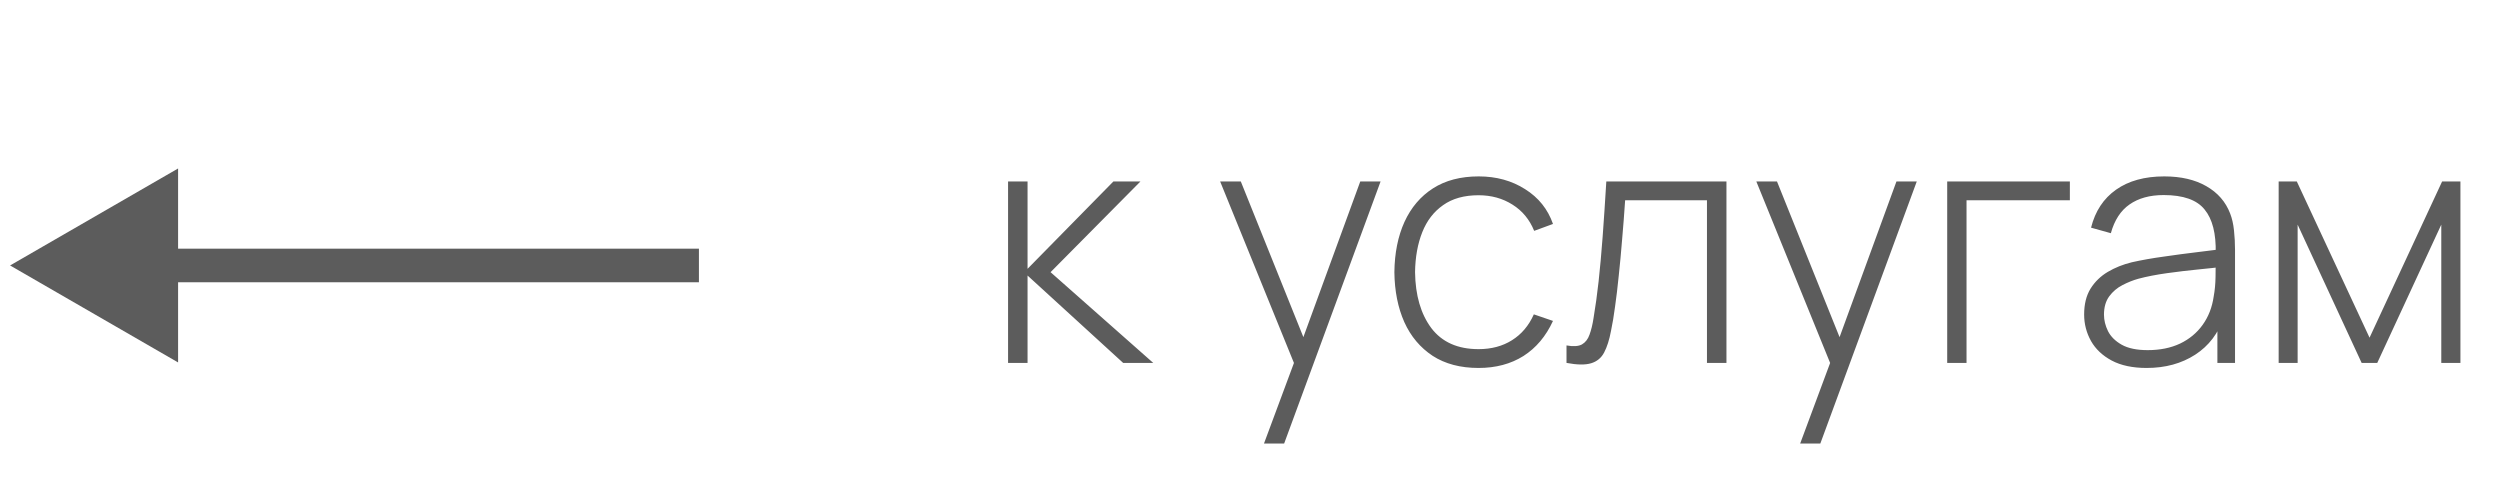
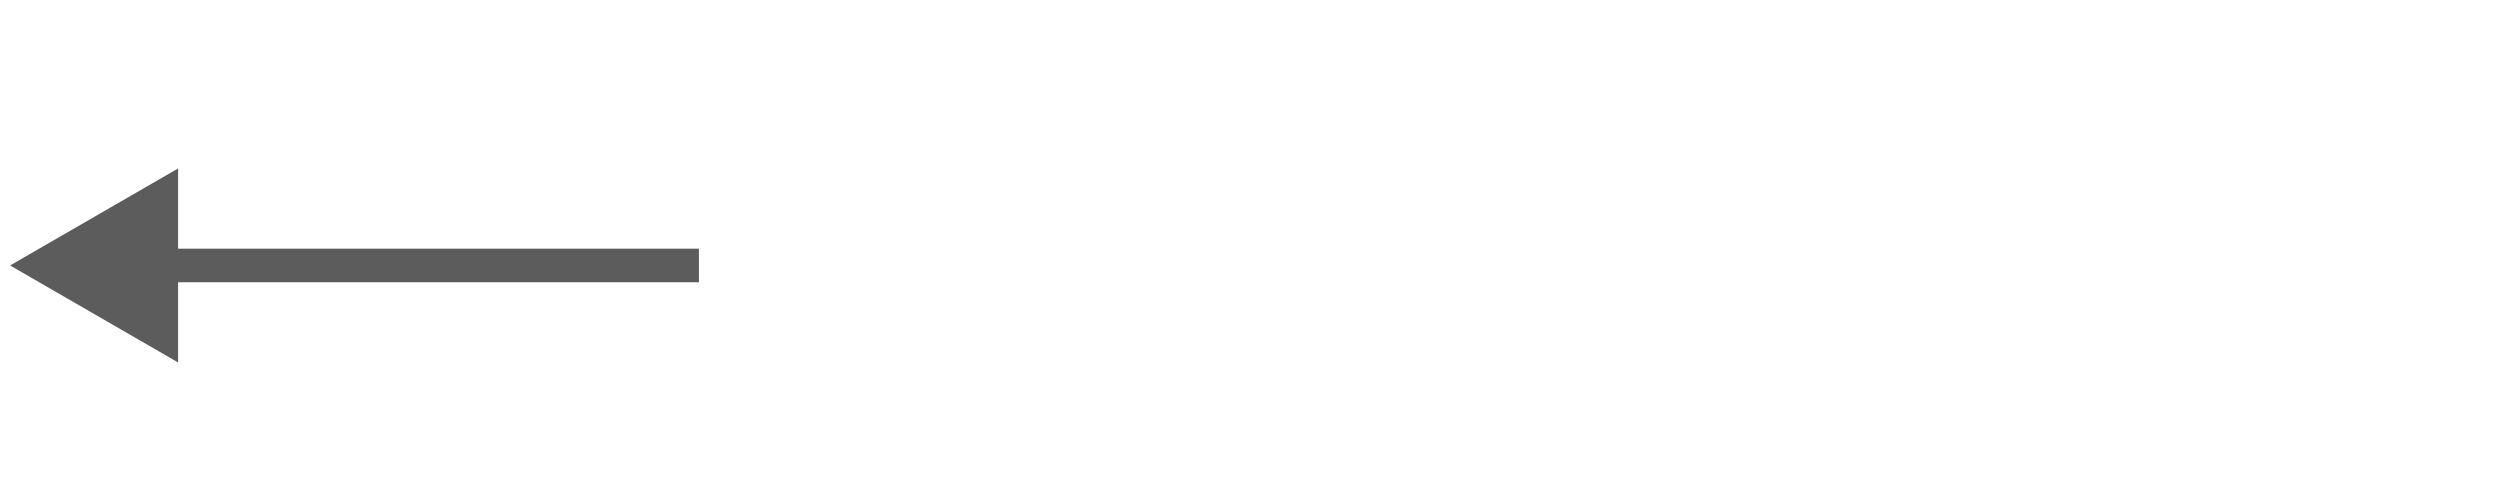
<svg xmlns="http://www.w3.org/2000/svg" width="93" height="18" viewBox="0 0 93 18" fill="none">
-   <path d="M37.5 13.5V6.75H38.225V10L41.419 6.75H42.425L39.081 10.125L42.9 13.5H41.781L38.225 10.25V13.5H37.5ZM47.02 16.5L48.333 12.969L48.345 14.019L45.389 6.75H46.158L48.695 13.062H48.295L50.602 6.75H51.358L47.77 16.5H47.02ZM55.002 13.688C54.327 13.688 53.759 13.537 53.296 13.238C52.834 12.933 52.481 12.515 52.24 11.981C52.002 11.444 51.879 10.825 51.871 10.125C51.879 9.412 52.004 8.79 52.246 8.256C52.492 7.719 52.846 7.302 53.309 7.006C53.771 6.71 54.338 6.562 55.009 6.562C55.663 6.562 56.238 6.721 56.734 7.037C57.234 7.35 57.579 7.781 57.771 8.331L57.071 8.588C56.9 8.167 56.632 7.842 56.265 7.612C55.898 7.379 55.477 7.263 55.002 7.263C54.469 7.263 54.029 7.385 53.684 7.631C53.338 7.873 53.079 8.208 52.909 8.637C52.738 9.067 52.648 9.562 52.64 10.125C52.652 10.988 52.854 11.681 53.246 12.206C53.642 12.727 54.227 12.988 55.002 12.988C55.481 12.988 55.896 12.877 56.246 12.656C56.6 12.435 56.871 12.115 57.059 11.694L57.771 11.938C57.509 12.508 57.142 12.944 56.671 13.244C56.2 13.54 55.644 13.688 55.002 13.688ZM58.274 13.5V12.85C58.528 12.896 58.72 12.883 58.849 12.812C58.978 12.738 59.072 12.617 59.13 12.45C59.193 12.279 59.243 12.073 59.28 11.831C59.351 11.415 59.413 10.96 59.468 10.469C59.522 9.973 59.572 9.421 59.618 8.812C59.663 8.2 59.709 7.513 59.755 6.75H64.224V13.5H63.499V7.45H60.455C60.422 7.95 60.384 8.435 60.343 8.906C60.305 9.377 60.264 9.825 60.218 10.25C60.176 10.671 60.13 11.056 60.08 11.406C60.034 11.752 59.984 12.052 59.93 12.306C59.868 12.64 59.782 12.908 59.674 13.113C59.57 13.312 59.409 13.446 59.193 13.512C58.976 13.579 58.67 13.575 58.274 13.5ZM66.966 16.5L68.279 12.969L68.291 14.019L65.335 6.75H66.104L68.641 13.062H68.242L70.548 6.75H71.304L67.716 16.5H66.966ZM72.436 13.5V6.75H76.999V7.45H73.155V13.5H72.436ZM79.855 13.688C79.334 13.688 78.901 13.596 78.555 13.412C78.214 13.229 77.957 12.988 77.787 12.688C77.616 12.383 77.53 12.054 77.53 11.7C77.53 11.317 77.609 10.996 77.768 10.738C77.93 10.479 78.145 10.271 78.412 10.113C78.682 9.954 78.98 9.835 79.305 9.756C79.676 9.673 80.076 9.602 80.505 9.544C80.934 9.481 81.343 9.427 81.73 9.381C82.122 9.335 82.441 9.296 82.686 9.262L82.424 9.419C82.441 8.69 82.303 8.148 82.011 7.794C81.724 7.435 81.216 7.256 80.487 7.256C79.974 7.256 79.551 7.373 79.218 7.606C78.889 7.835 78.657 8.192 78.524 8.675L77.787 8.469C77.941 7.856 78.251 7.385 78.718 7.056C79.184 6.727 79.782 6.562 80.511 6.562C81.132 6.562 81.653 6.683 82.074 6.925C82.499 7.167 82.795 7.506 82.962 7.944C83.032 8.123 83.08 8.333 83.105 8.575C83.13 8.812 83.143 9.052 83.143 9.294V13.5H82.487V11.725L82.73 11.787C82.526 12.396 82.17 12.865 81.662 13.194C81.153 13.523 80.551 13.688 79.855 13.688ZM79.893 13.025C80.351 13.025 80.753 12.944 81.099 12.781C81.445 12.615 81.724 12.383 81.936 12.088C82.153 11.787 82.291 11.435 82.349 11.031C82.391 10.806 82.414 10.562 82.418 10.3C82.422 10.037 82.424 9.844 82.424 9.719L82.737 9.919C82.466 9.952 82.141 9.988 81.761 10.025C81.386 10.062 81.003 10.108 80.612 10.162C80.22 10.217 79.866 10.285 79.549 10.369C79.353 10.423 79.155 10.502 78.955 10.606C78.759 10.706 78.595 10.846 78.462 11.025C78.332 11.204 78.268 11.431 78.268 11.706C78.268 11.91 78.318 12.115 78.418 12.319C78.522 12.523 78.693 12.692 78.93 12.825C79.168 12.958 79.489 13.025 79.893 13.025ZM84.766 13.5V6.75H85.441L88.147 12.562L90.847 6.75H91.528V13.5H90.816V8.356L88.434 13.5H87.853L85.472 8.356V13.5H84.766Z" fill="#5C5C5C" />
  <path d="M0.375 9.875L6.625 13.483V6.267L0.375 9.875ZM6 9.875V10.5H26V9.875V9.25H6V9.875Z" fill="#5C5C5C" />
</svg>